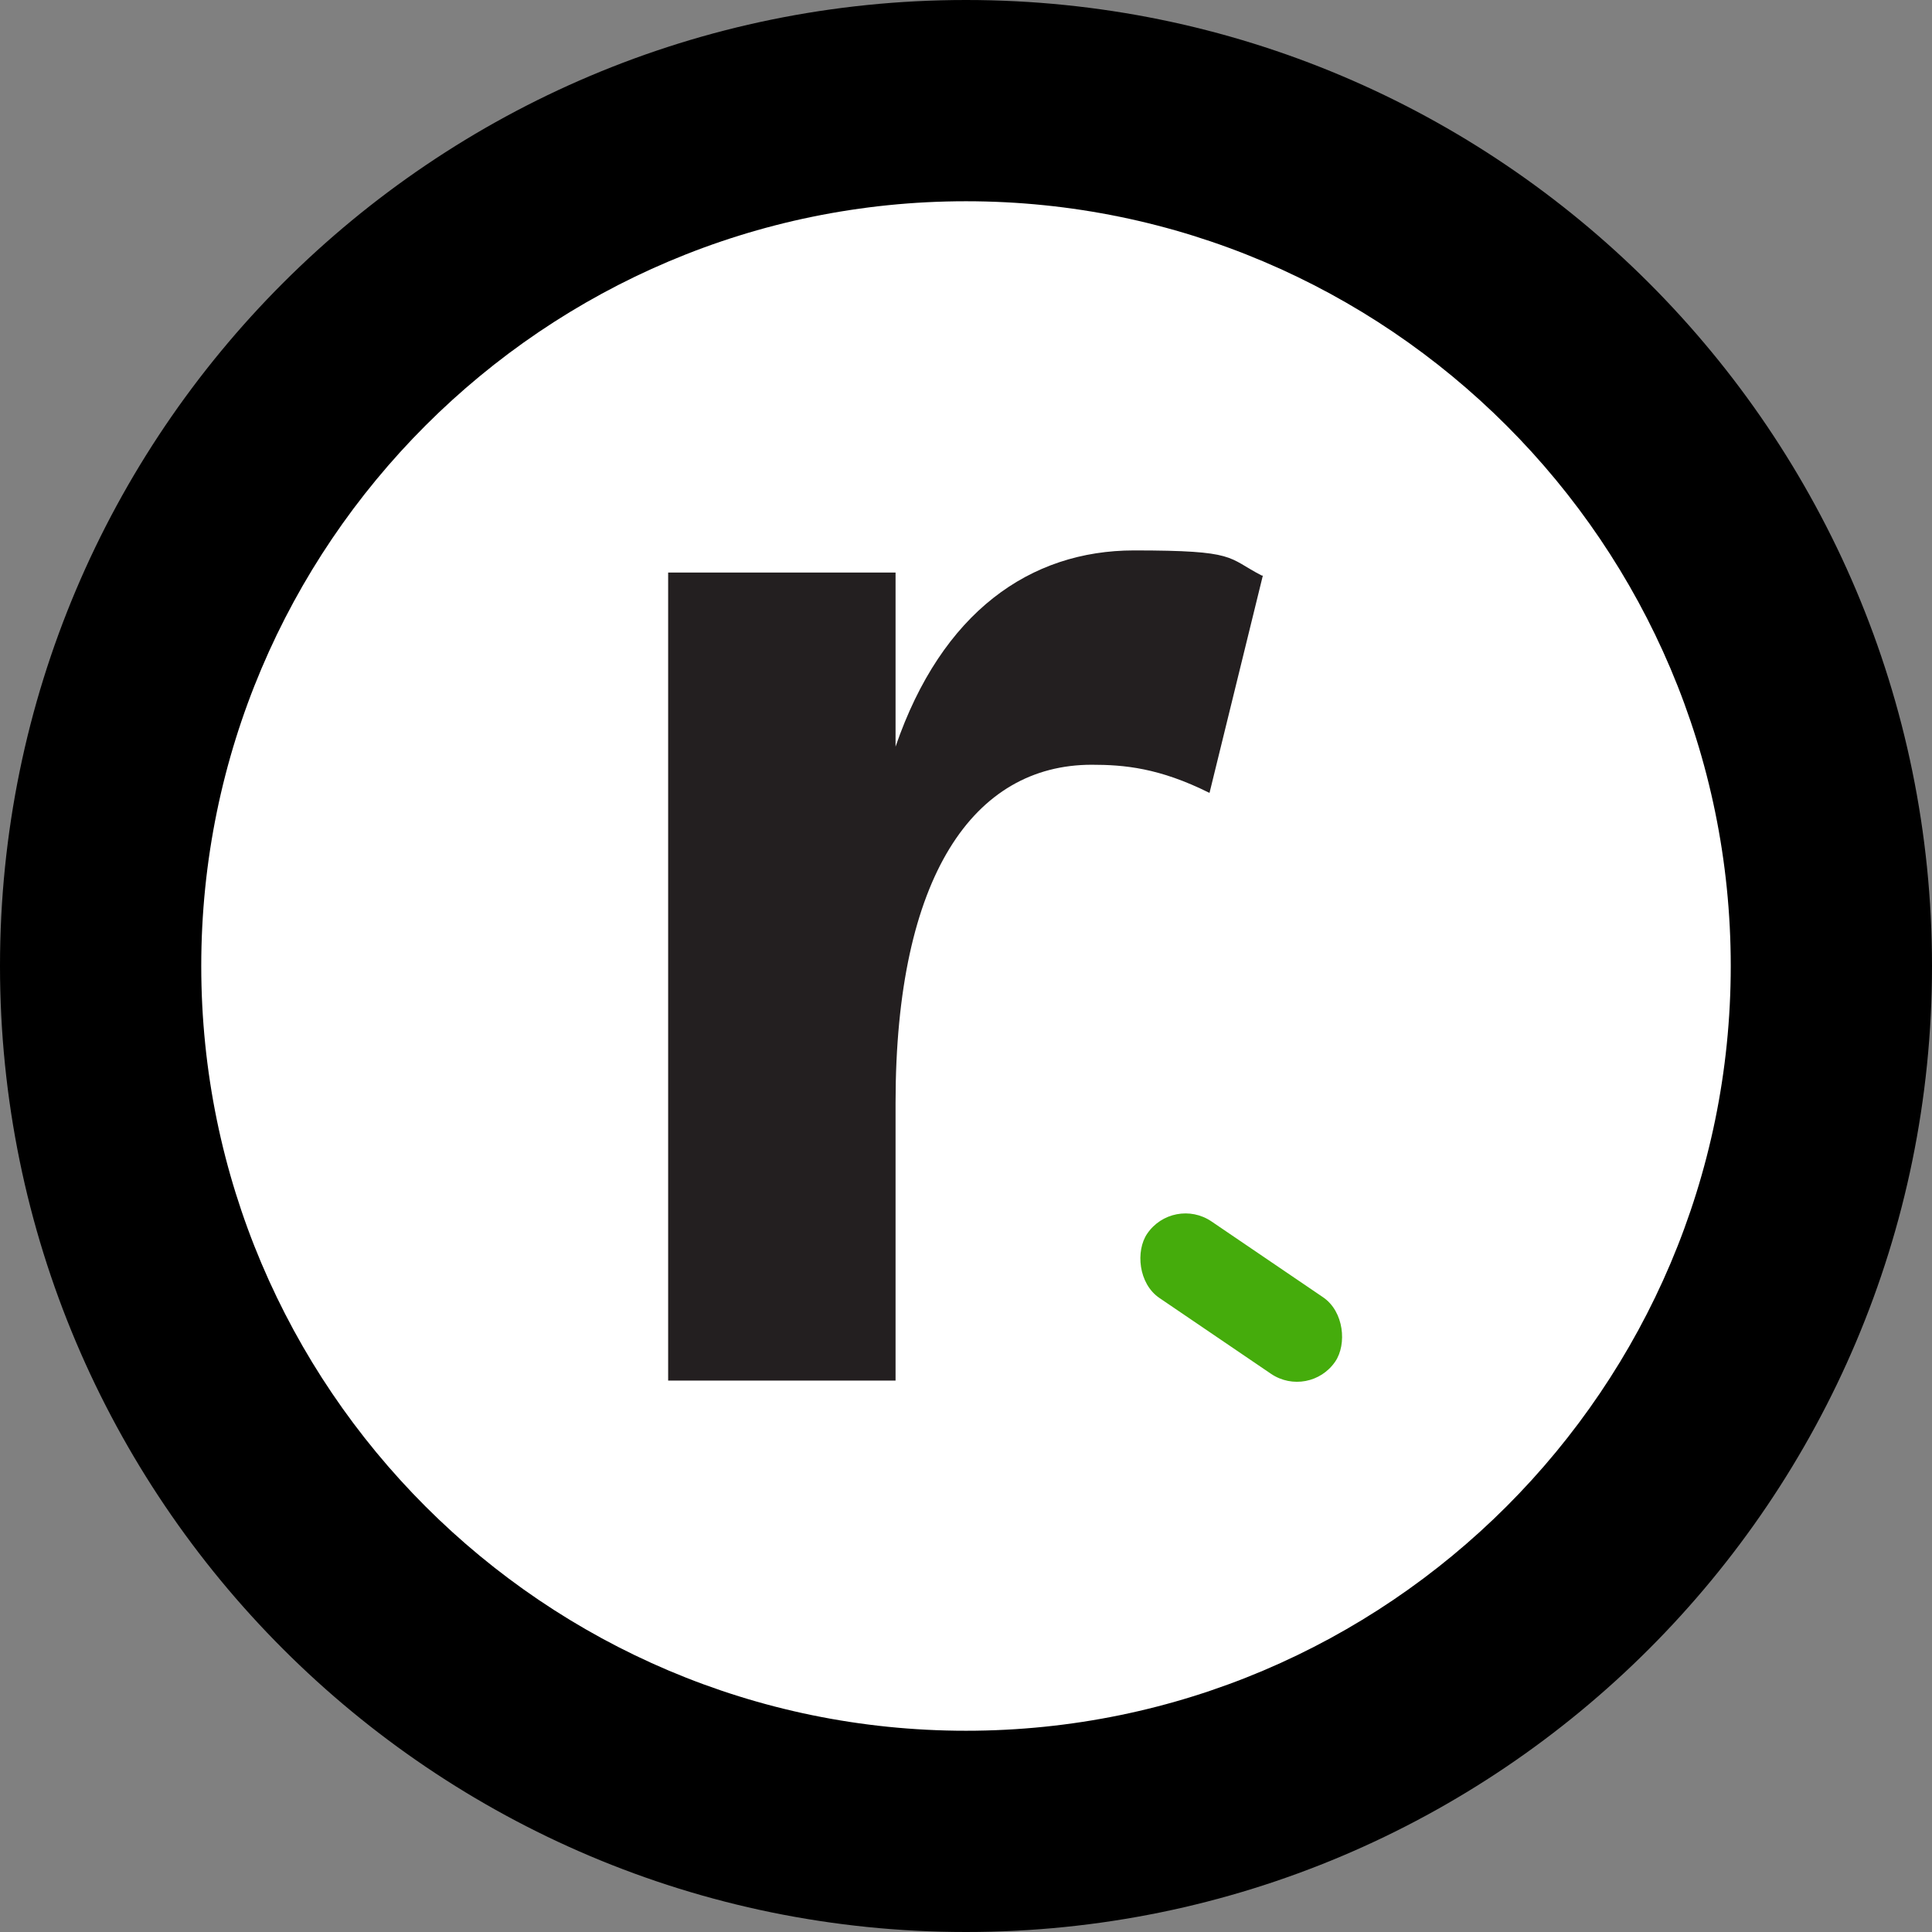
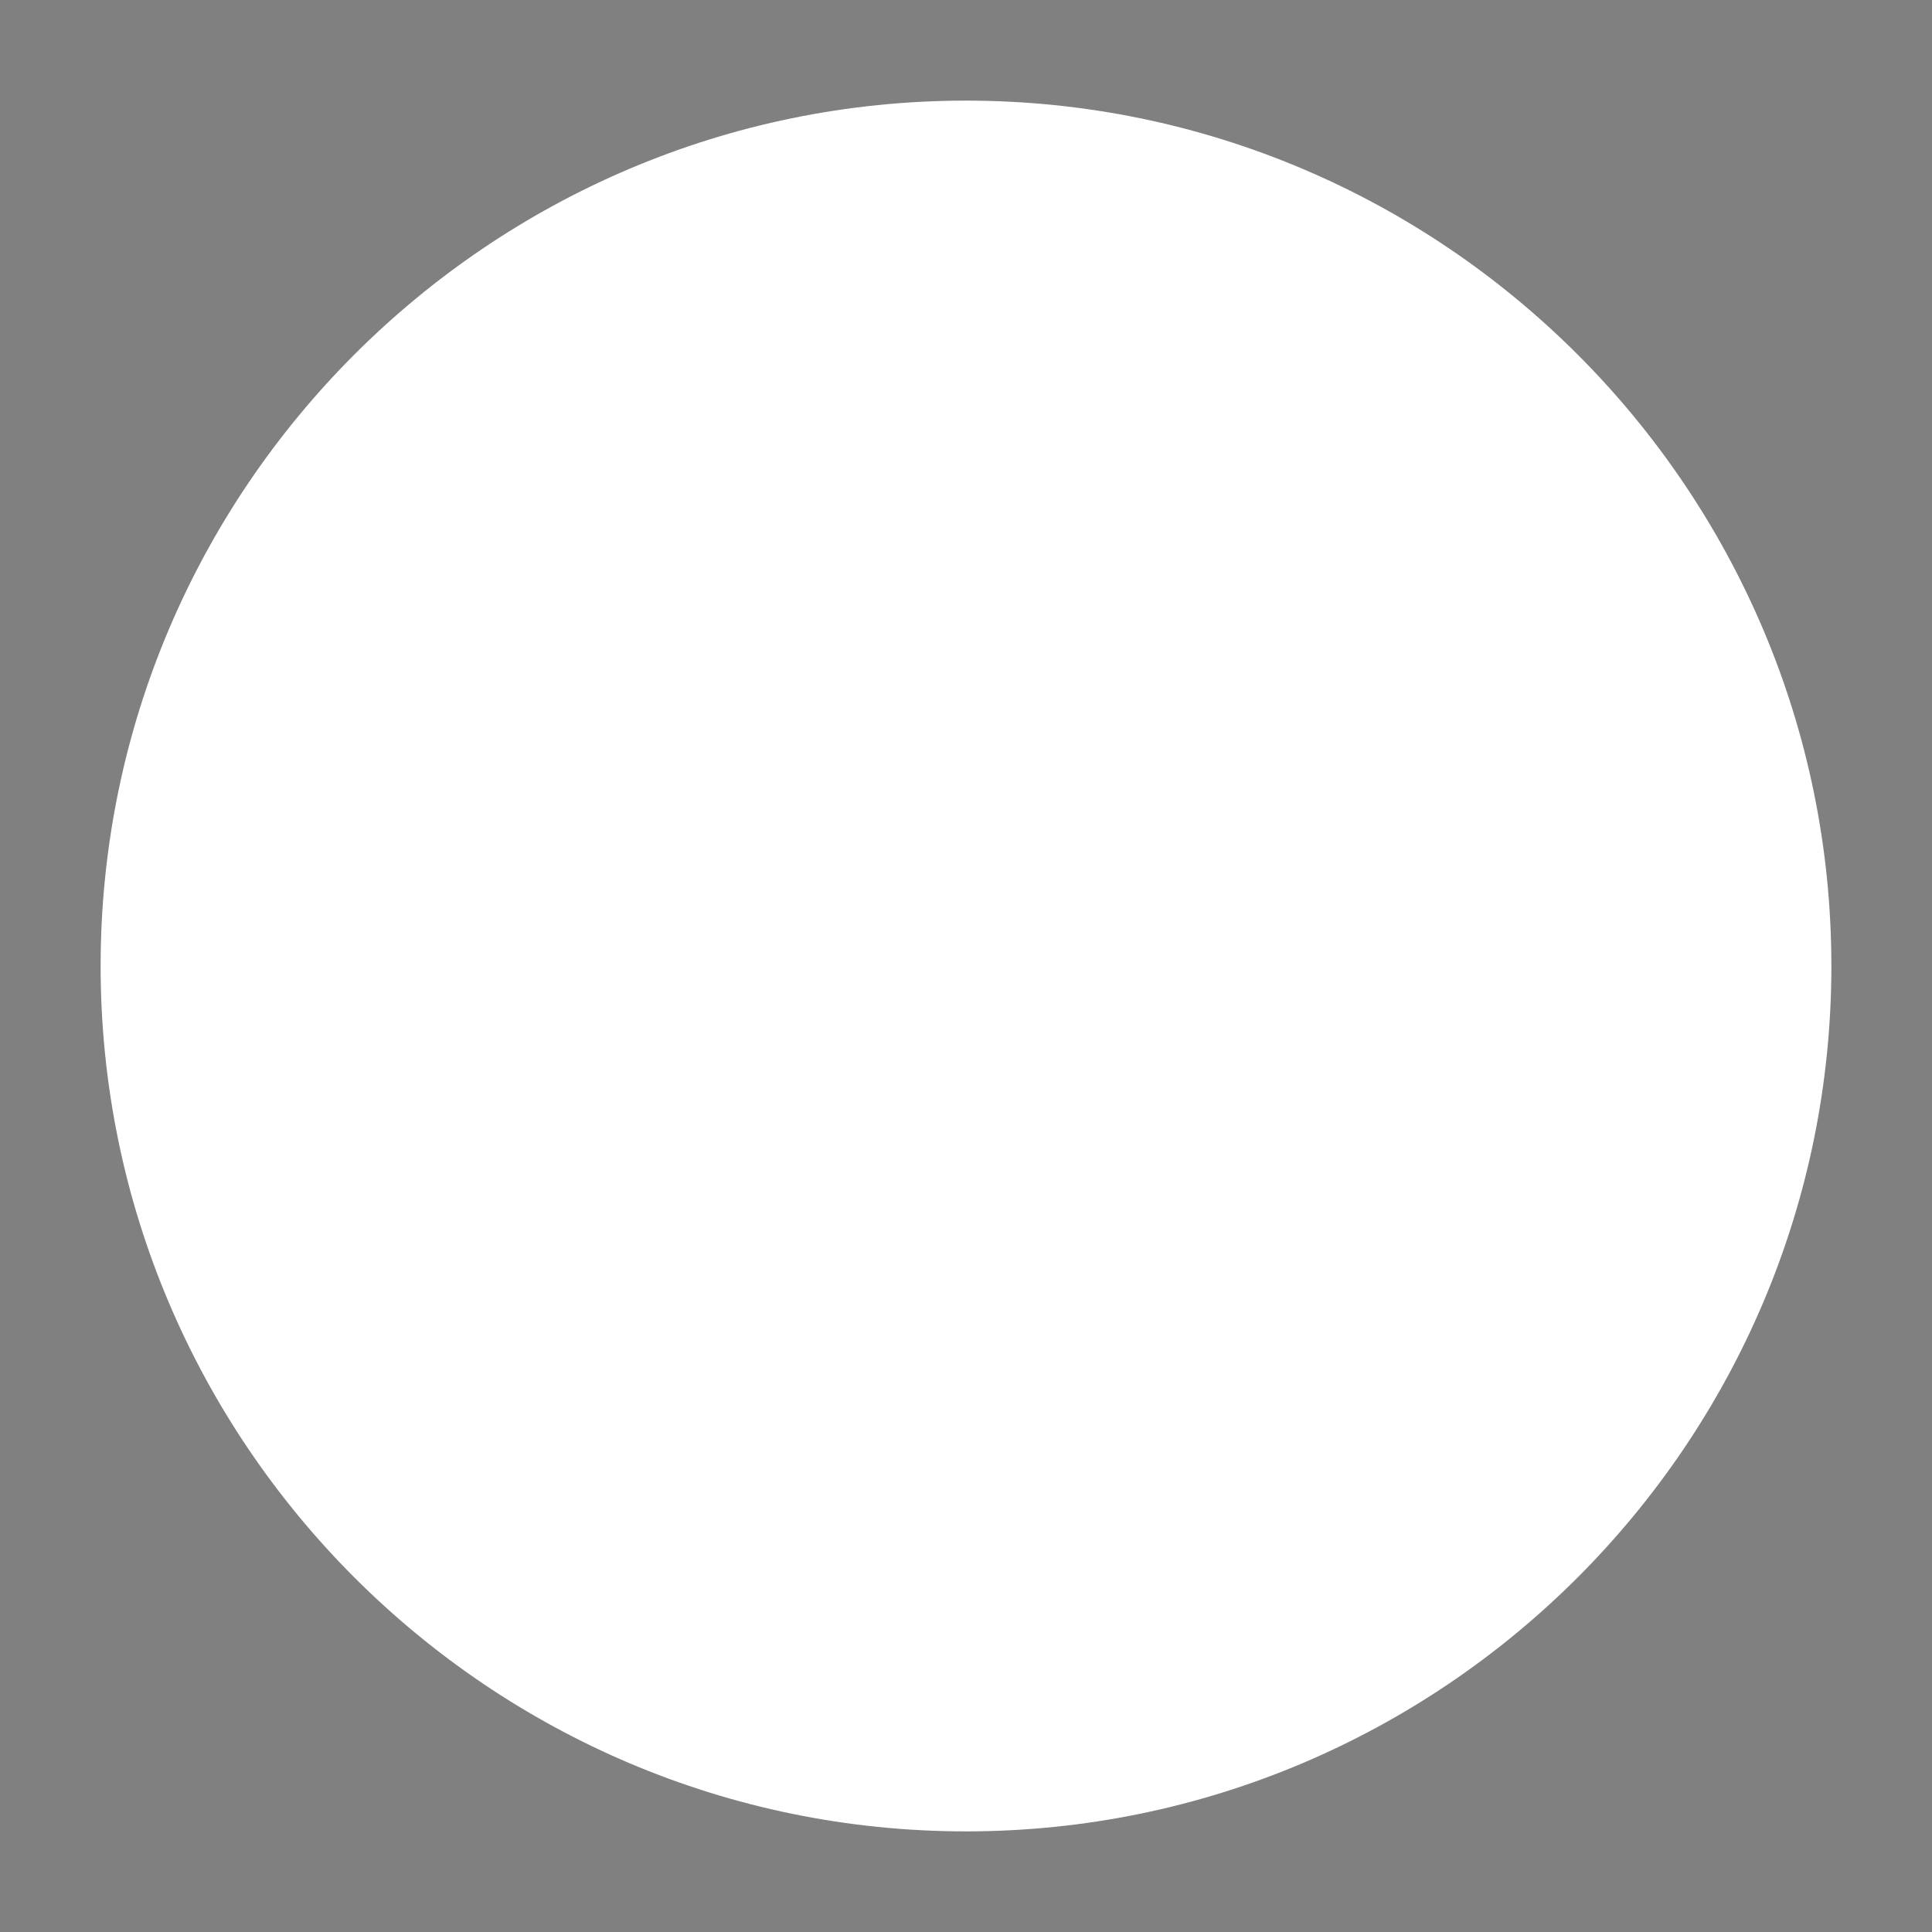
<svg xmlns="http://www.w3.org/2000/svg" id="Layer_2" version="1.1" viewBox="0 0 192 192">
  <rect x="0" y="0" width="192" height="192" fill="#808080" stroke="none" />
  <defs>
    <style>
      .st0 {
        fill: #231f20;
      }

      .st1 {
        fill: #45ac0c;
      }

      .st2 {
        fill: #fff;
      }
    </style>
  </defs>
  <g>
    <path class="st2" d="M96,182c-47.4,0-86-38.6-86-86S48.6,10,96,10s86,38.6,86,86-38.6,86-86,86Z" />
-     <path d="M96,20c41.9,0,76,34.1,76,76s-34.1,76-76,76S20,137.9,20,96,54.1,20,96,20M96,0C43,0,0,43,0,96s43,96,96,96,96-43,96-96S149,0,96,0h0Z" />
  </g>
  <g id="Layer_3">
-     <path class="st0" d="M125.5,57.2l-5.3,21.6c-5-2.5-8.5-2.8-11.7-2.8-11.7,0-19.5,11-19.5,33.6v27.6h-22.6V56.9h22.6v17.3c4.6-13.4,13.4-19.5,23.7-19.5s9.2.7,12.7,2.5h0Z" />
-   </g>
-   <rect class="st1" x="112.2" y="124.2" width="22.6" height="9.2" rx="4.6" ry="4.6" transform="translate(153.1 304.9) rotate(-145.8)" />
+     </g>
</svg>